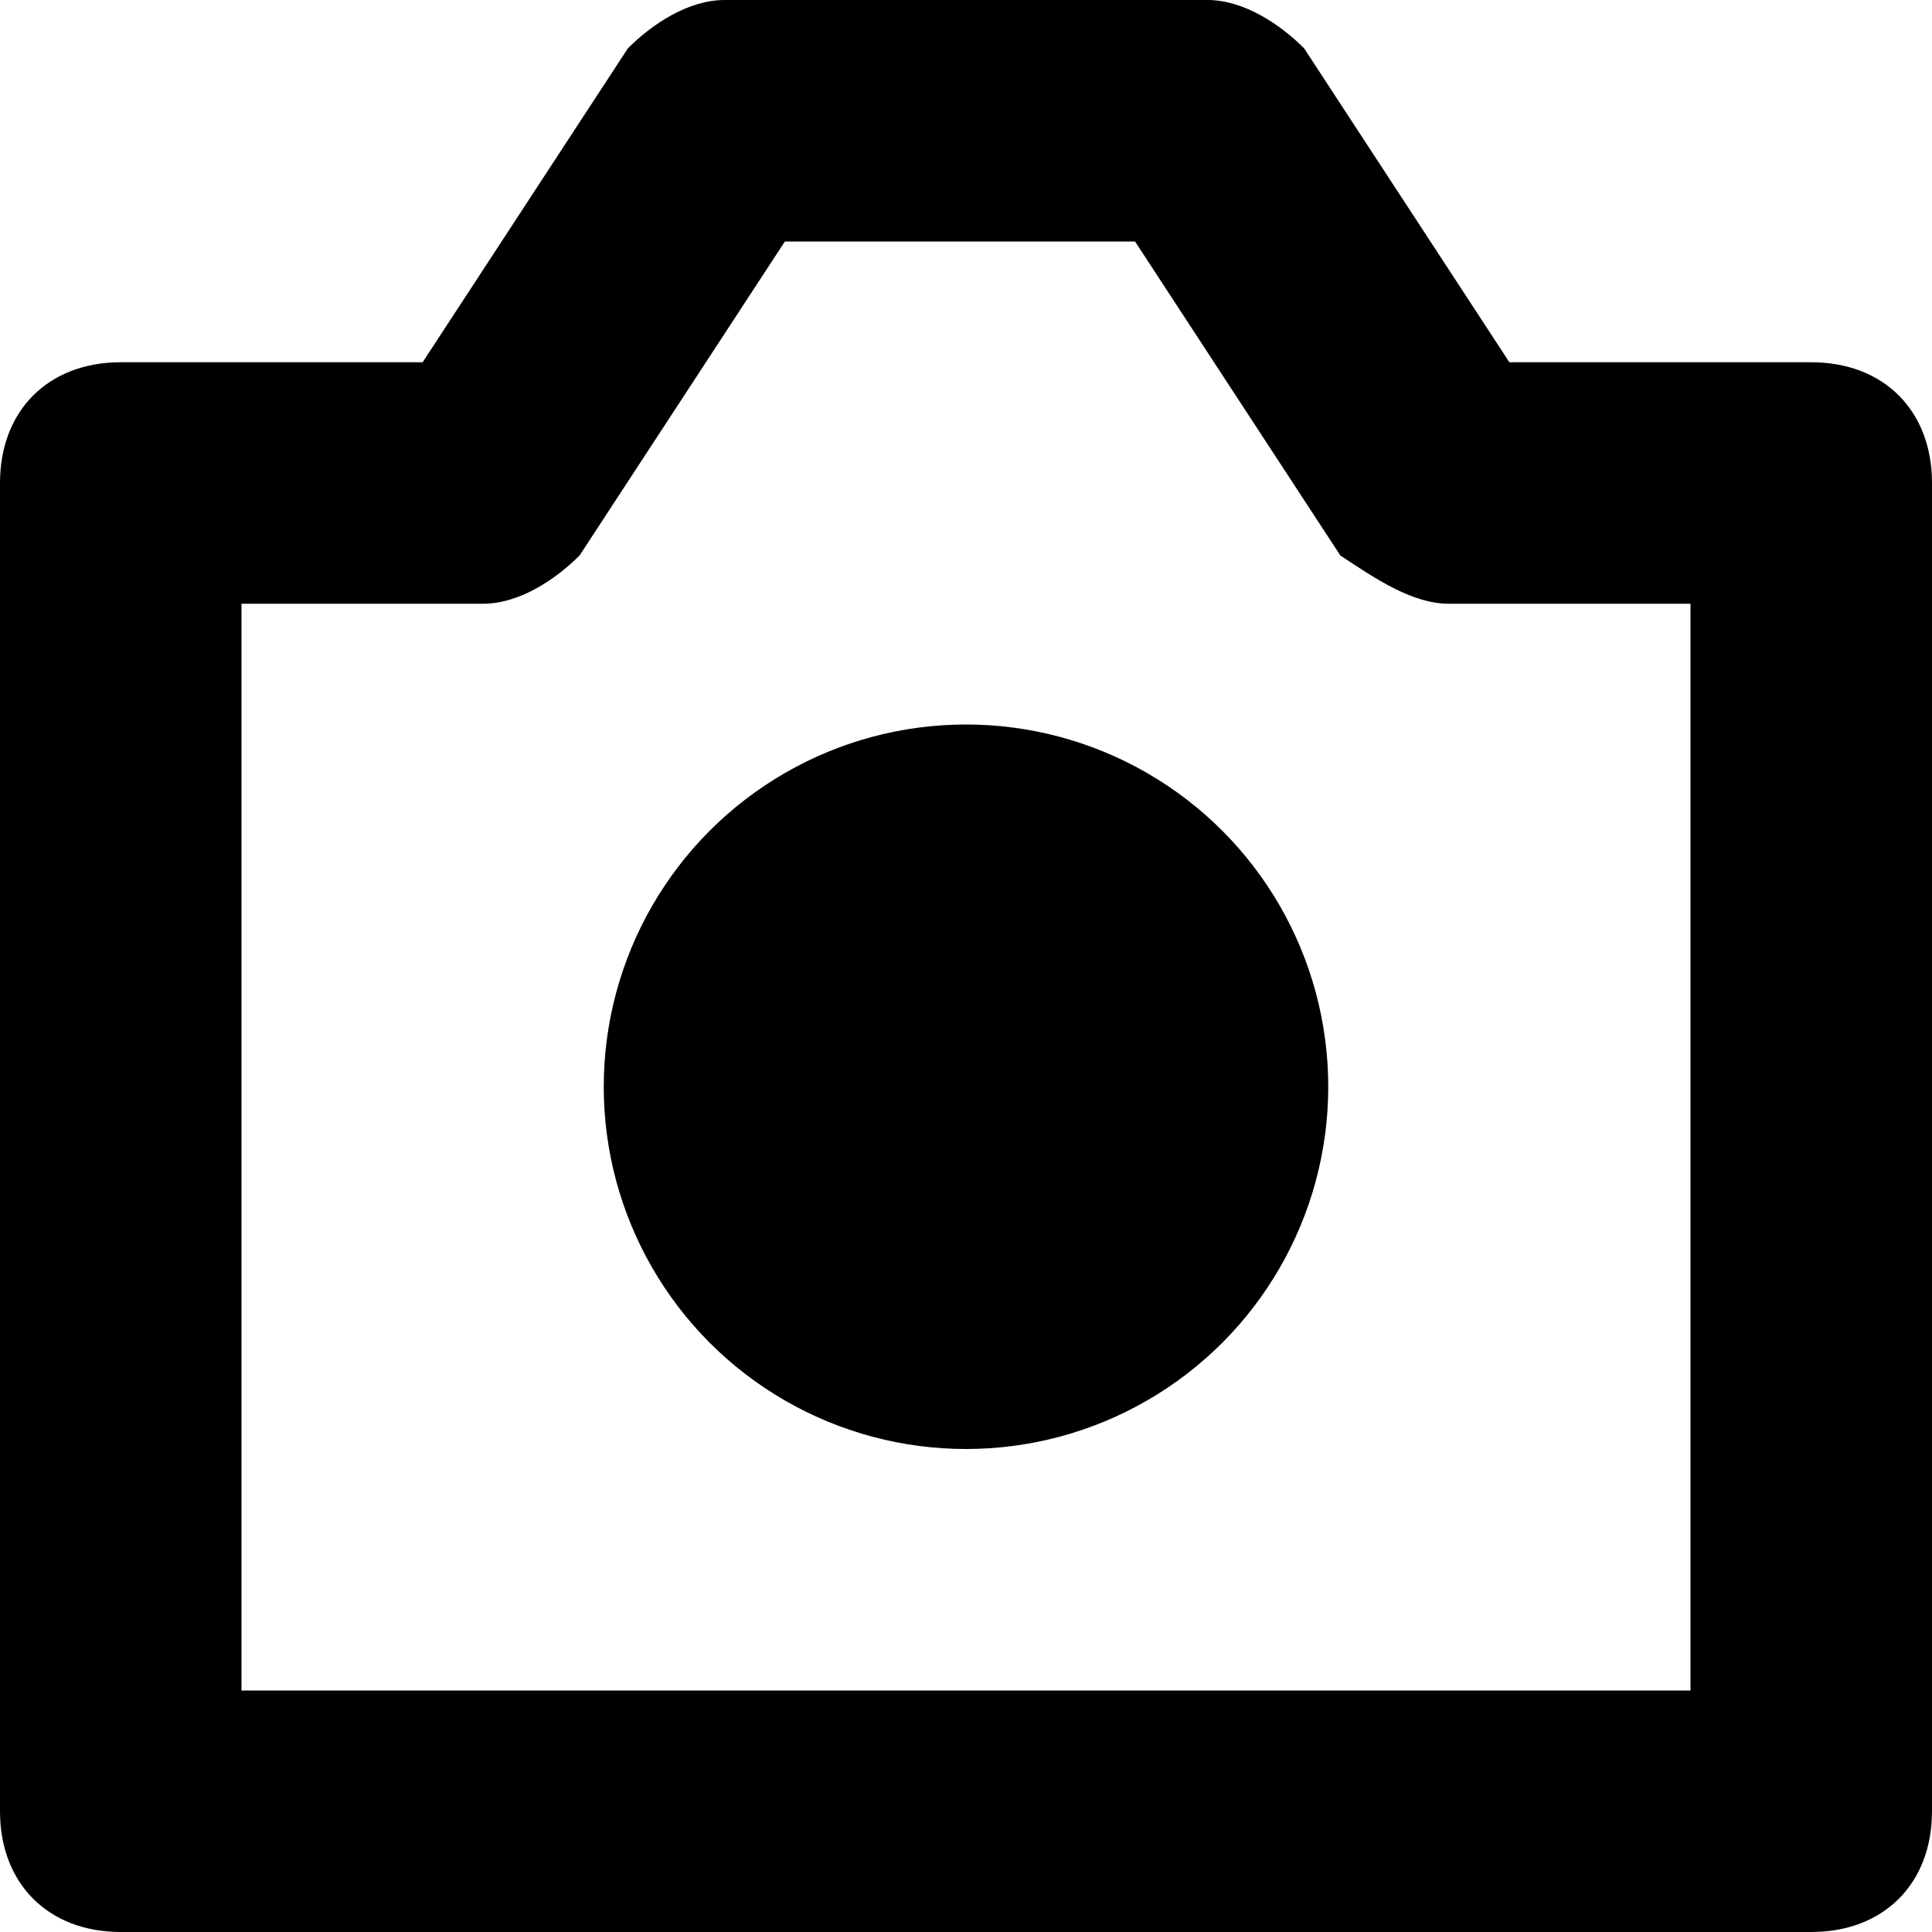
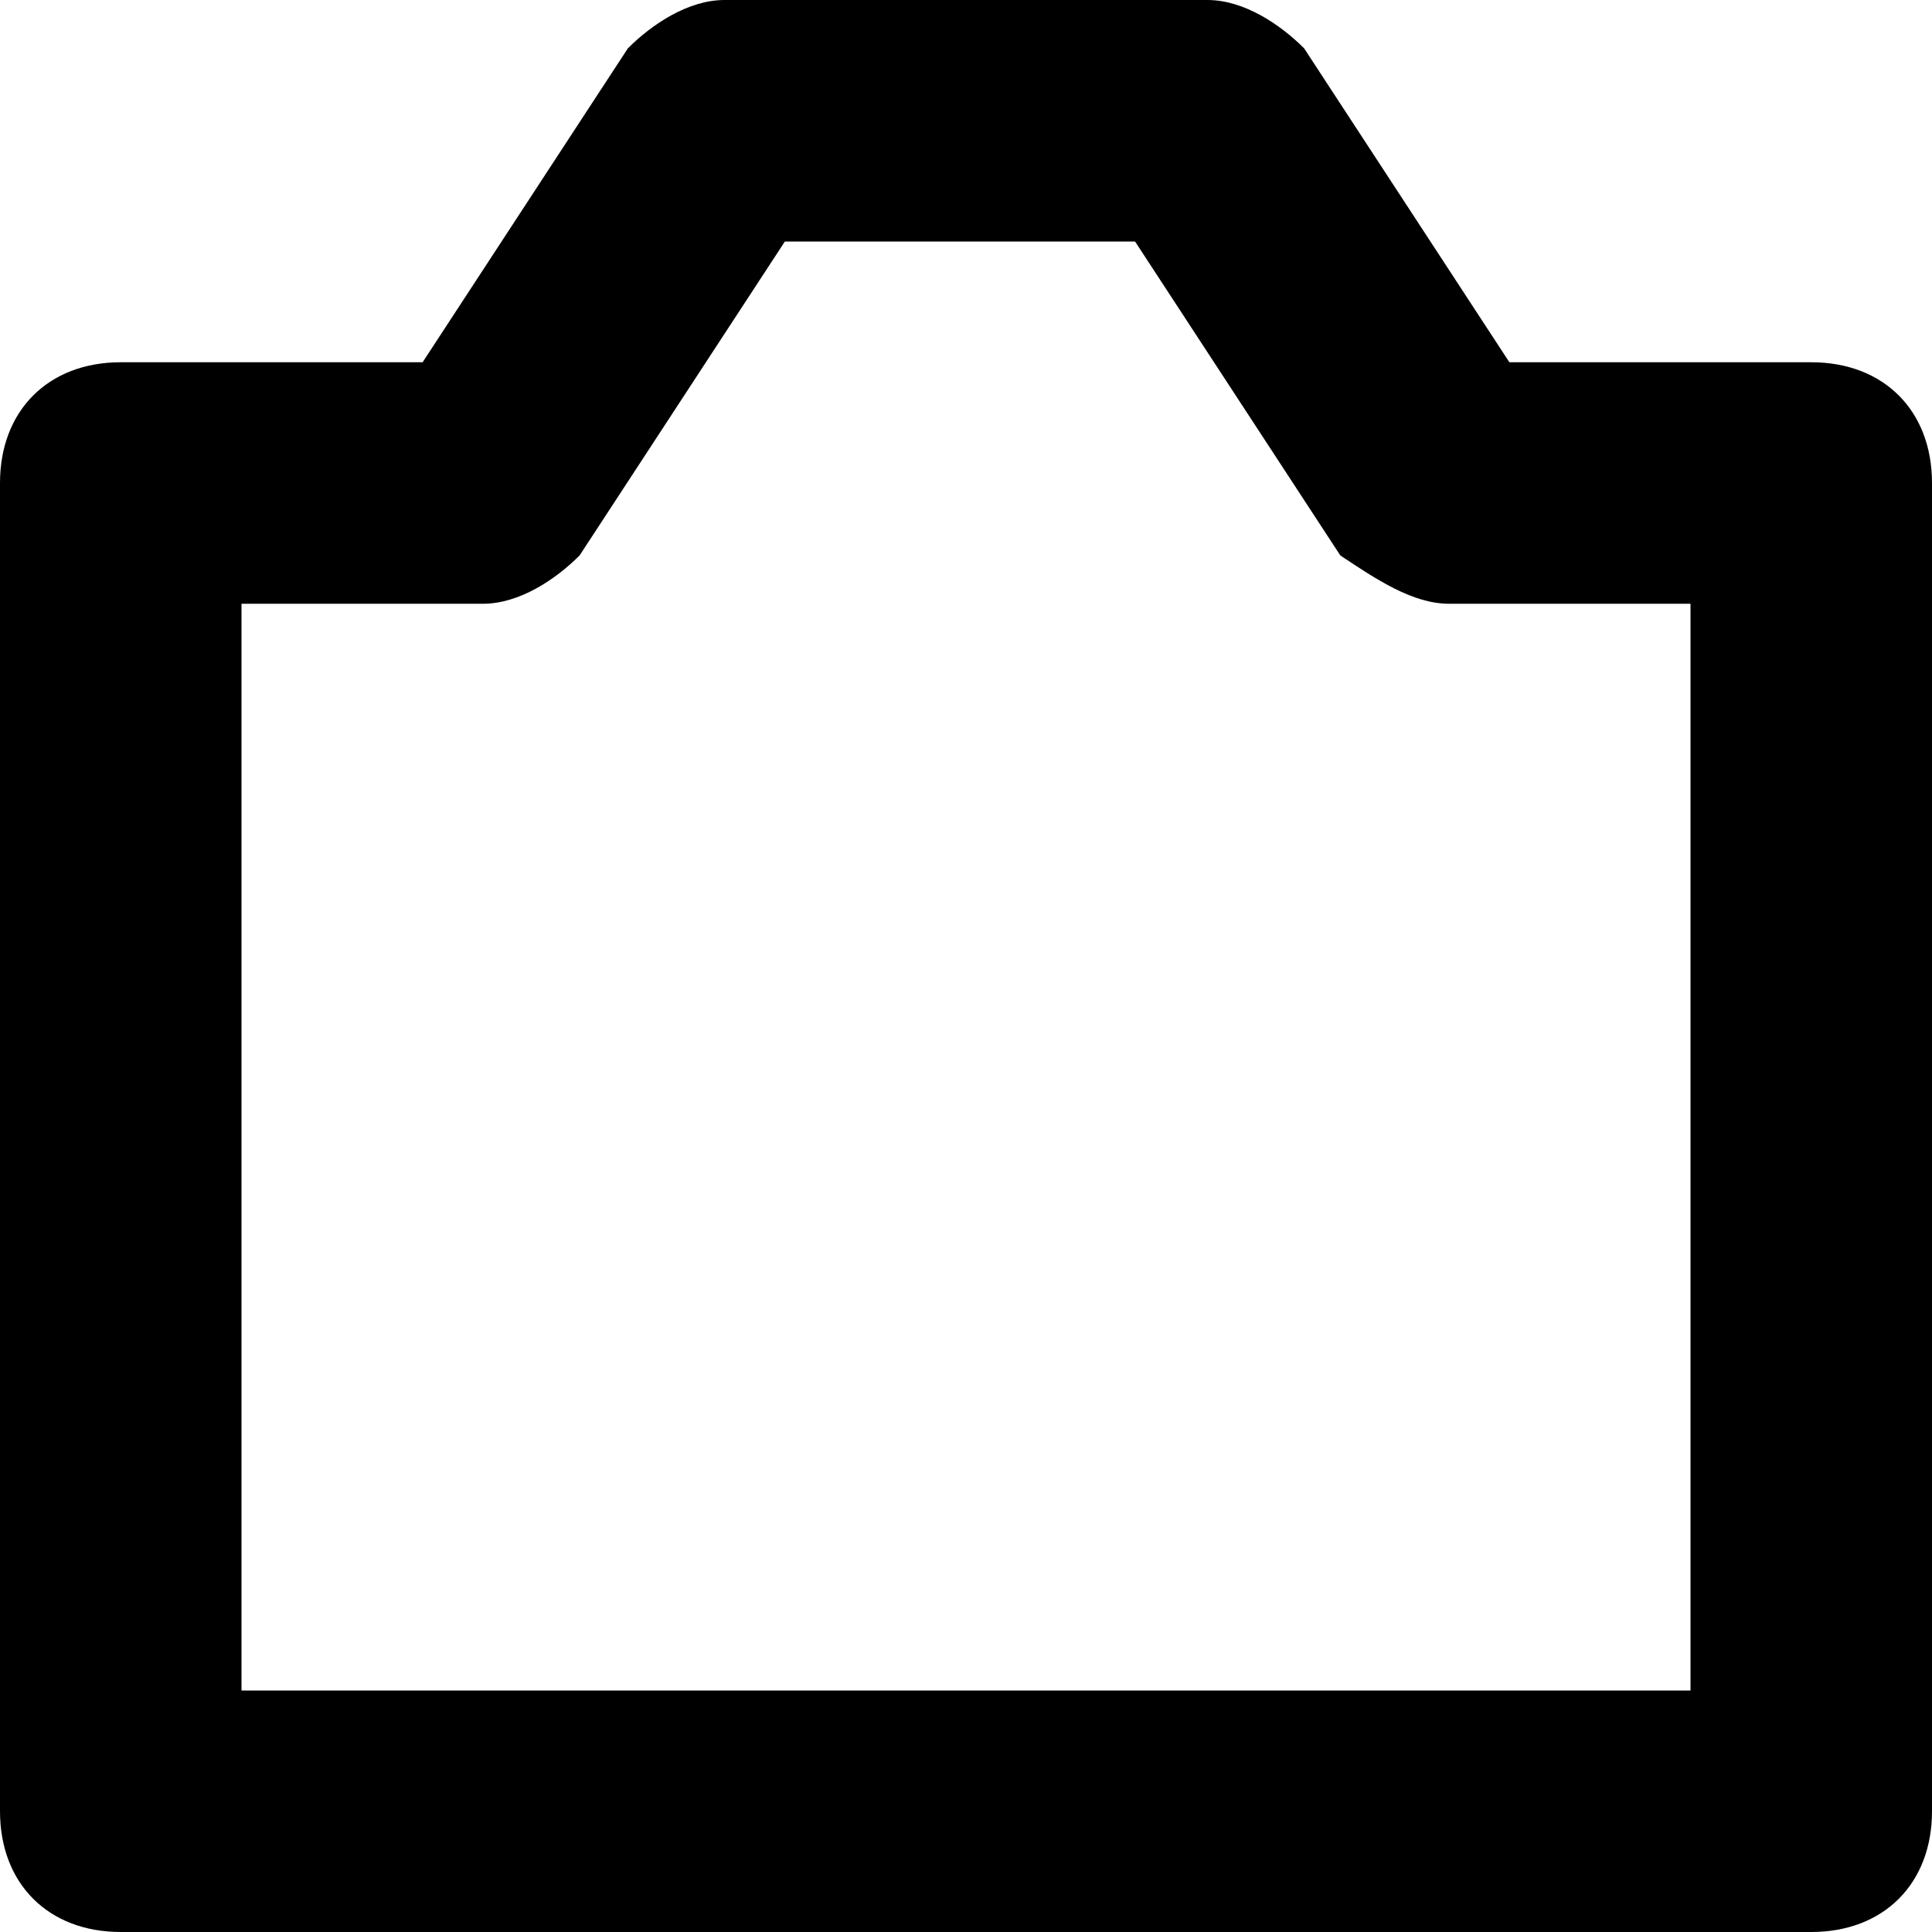
<svg xmlns="http://www.w3.org/2000/svg" viewBox="0 0 16 16" class="icon icon--form-specialty">
-   <path d="M15 3h-2.5L10.8.4c-.2-.2-.5-.4-.8-.4H6c-.3 0-.6.2-.8.4L3.5 3H1c-.6 0-1 .4-1 1v11c0 .6.4 1 1 1h14c.6 0 1-.4 1-1V4c0-.6-.4-1-1-1zm-1 11H2V5h2c.3 0 .6-.2.8-.4L6.5 2h2.9l1.7 2.6c.3.2.6.4.9.4h2v9z" />
-   <circle cx="8" cy="9" r="3" />
+   <path d="M15 3h-2.5L10.8.4c-.2-.2-.5-.4-.8-.4H6c-.3 0-.6.2-.8.4L3.5 3H1c-.6 0-1 .4-1 1v11c0 .6.4 1 1 1h14c.6 0 1-.4 1-1V4c0-.6-.4-1-1-1zm-1 11H2V5h2c.3 0 .6-.2.8-.4L6.5 2h2.9l1.7 2.6c.3.2.6.4.9.4h2z" />
</svg>